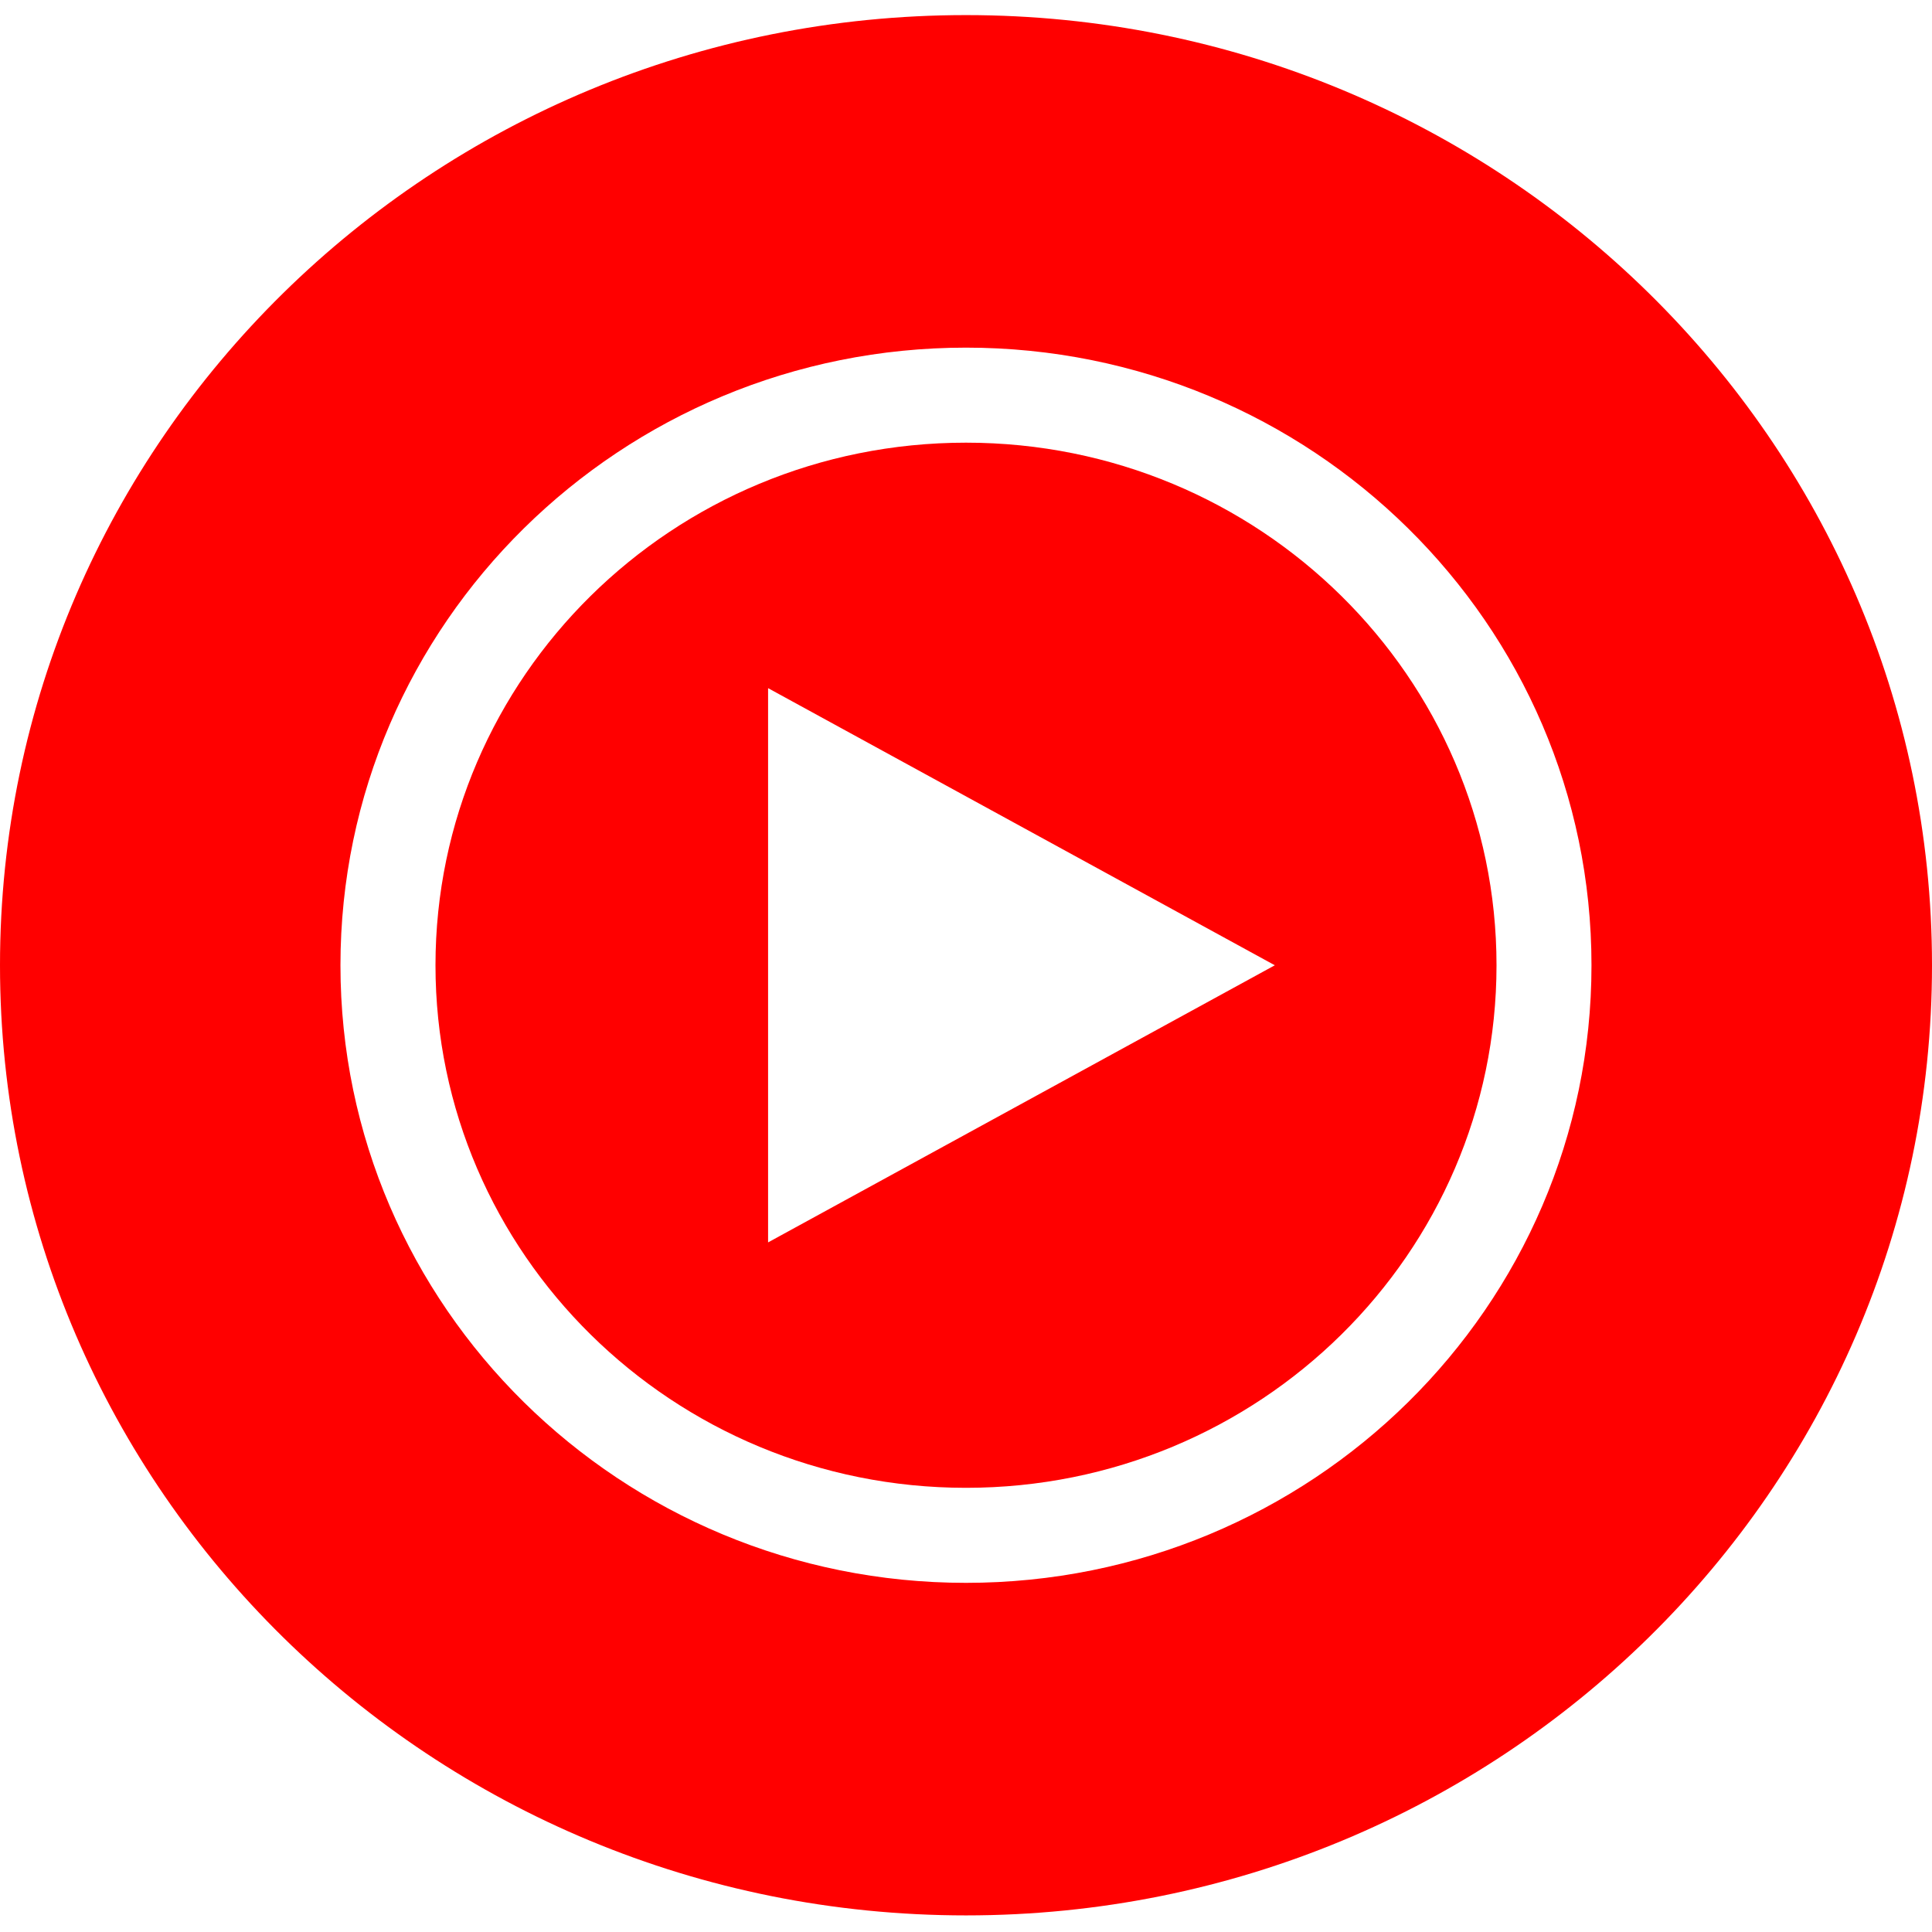
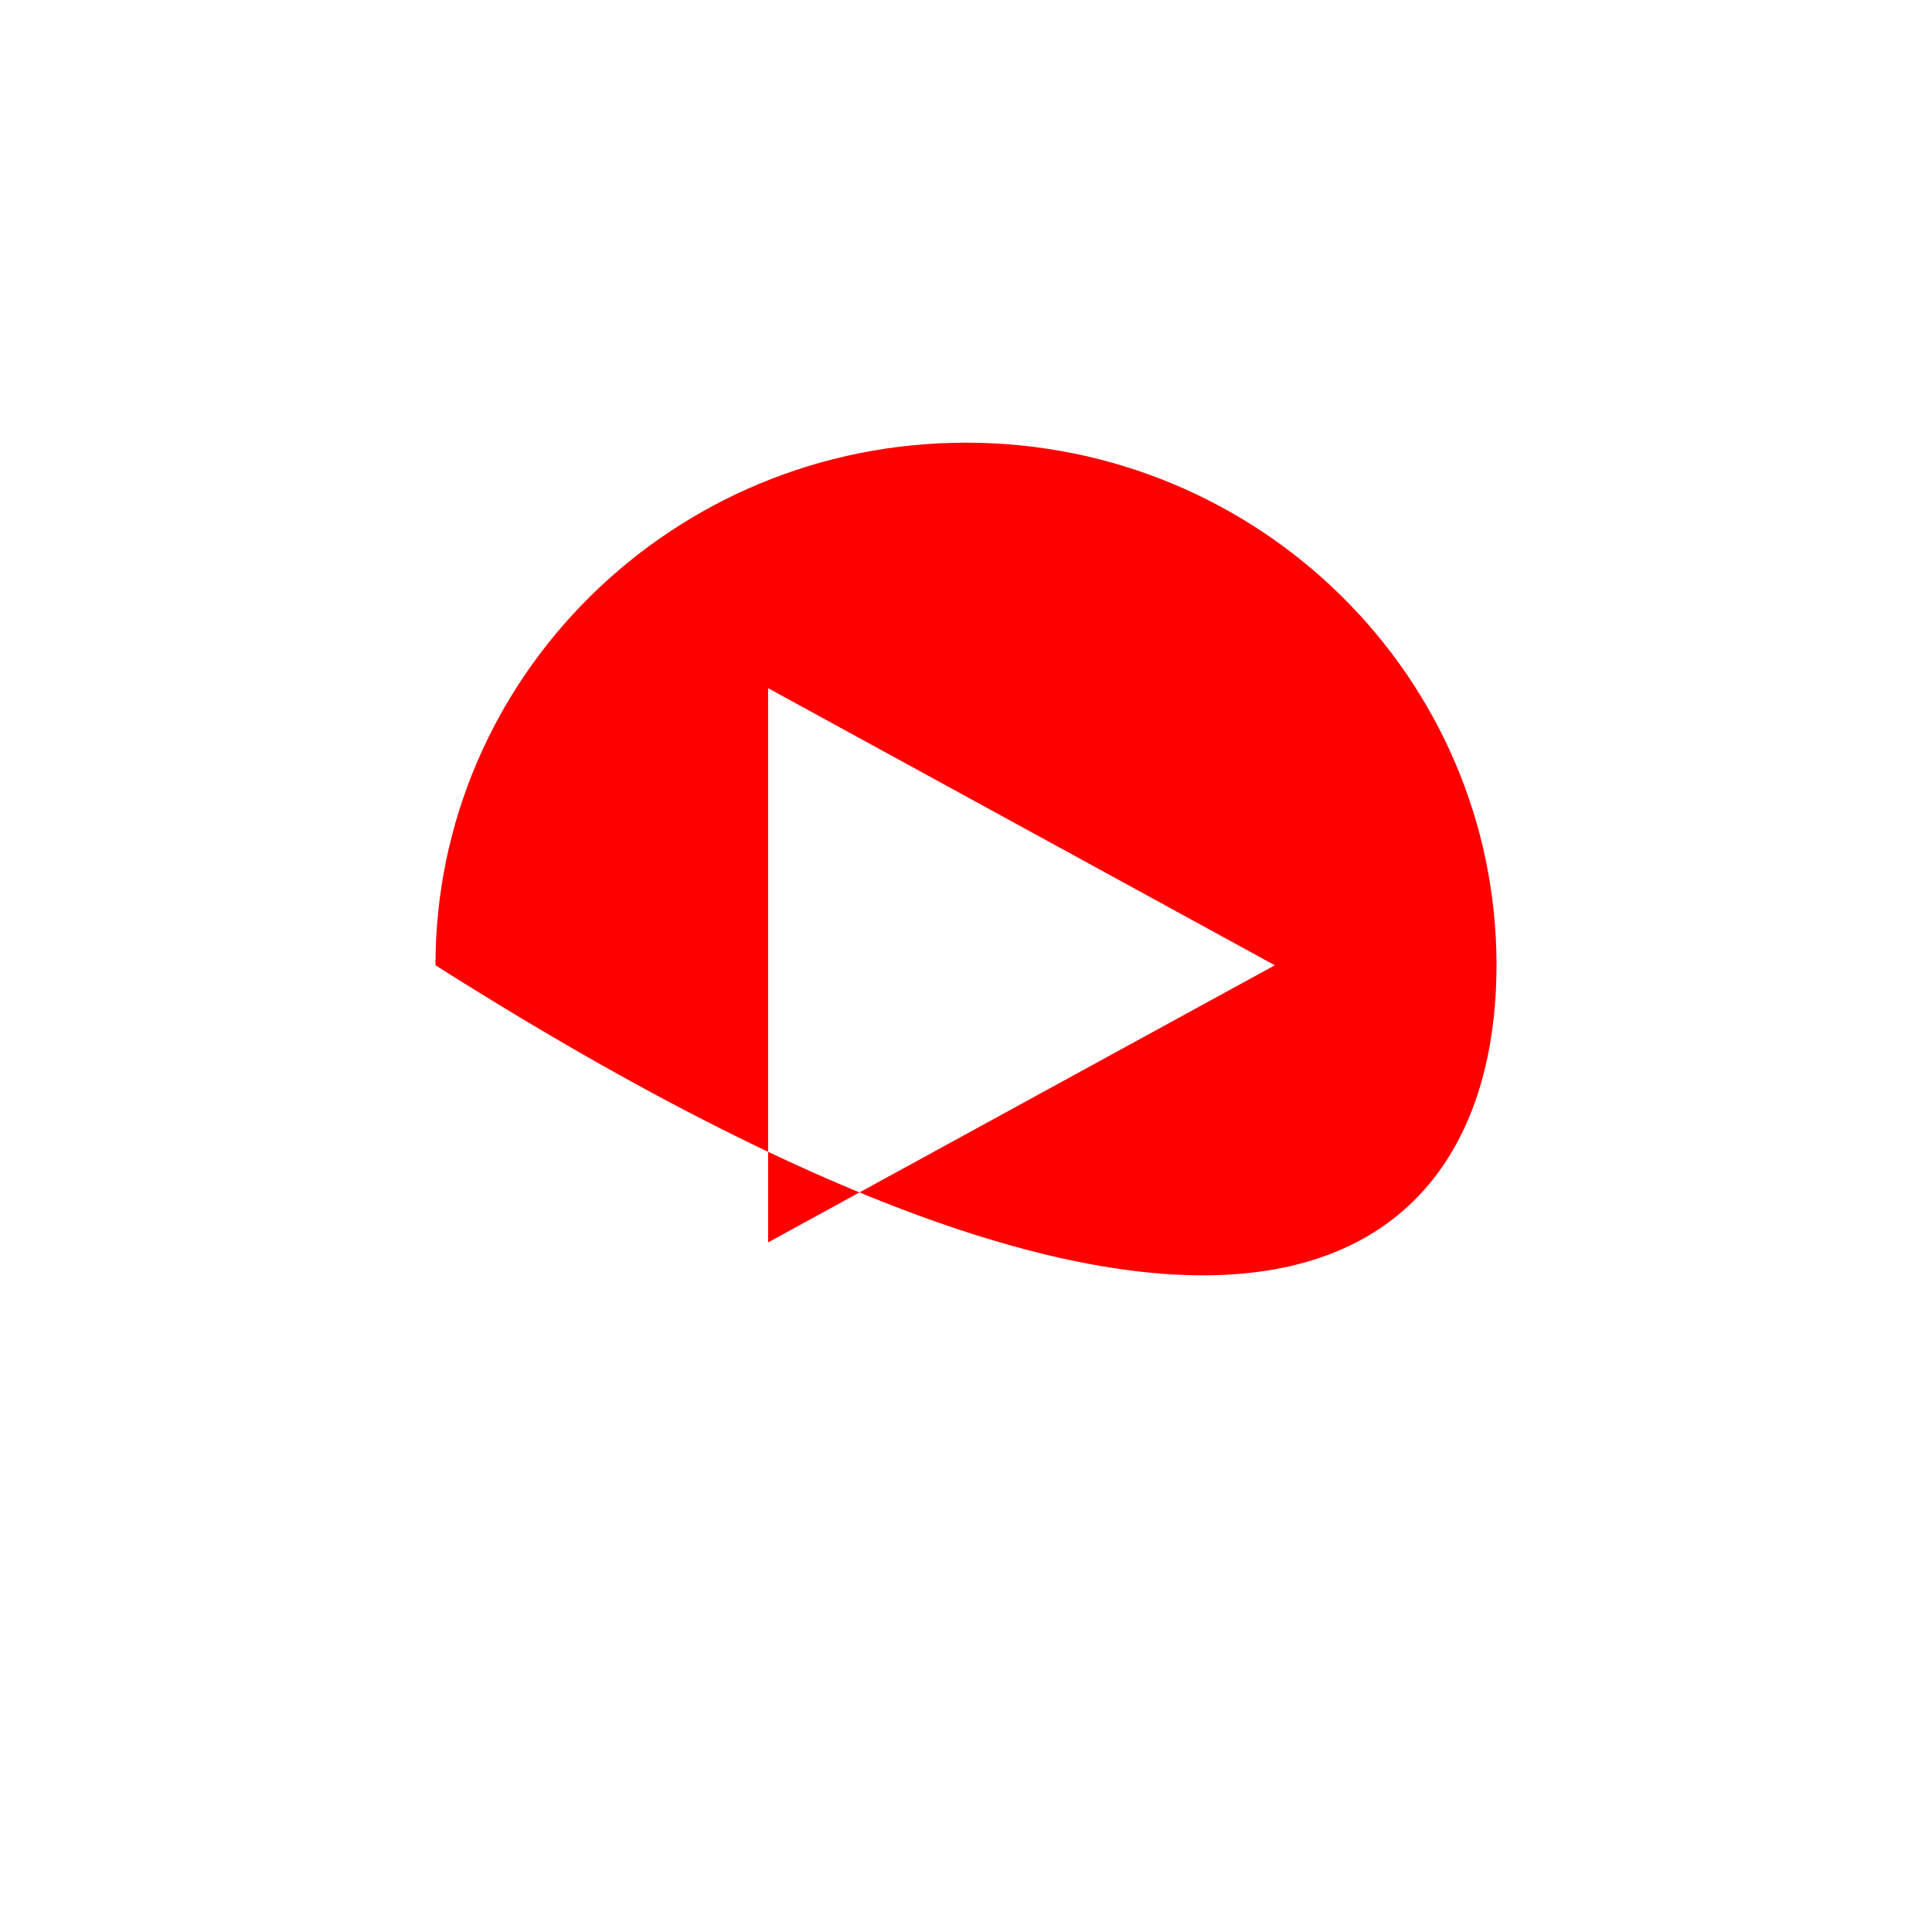
<svg xmlns="http://www.w3.org/2000/svg" width="32" height="32" viewBox="0 0 32 32" fill="none">
-   <path fill-rule="evenodd" clip-rule="evenodd" d="M16 7.332C11.137 7.332 7.213 11.217 7.213 15.988C7.213 20.758 11.137 24.643 16 24.643C20.863 24.643 24.787 20.758 24.787 15.988C24.787 11.217 20.863 7.332 16 7.332ZM21.115 15.988L12.722 20.578V11.398L21.115 15.988Z" fill="#FF0000" />
-   <path fill-rule="evenodd" clip-rule="evenodd" d="M16 31.725C24.837 31.725 32 24.679 32 15.988C32 7.296 24.837 0.25 16 0.25C7.163 0.25 0 7.296 0 15.988C0 24.679 7.163 31.725 16 31.725ZM5.639 15.988C5.639 10.328 10.288 5.758 16 5.758C21.712 5.758 26.36 10.328 26.36 15.988C26.36 21.648 21.712 26.217 16 26.217C10.288 26.217 5.639 21.648 5.639 15.988Z" fill="#FF0000" />
+   <path fill-rule="evenodd" clip-rule="evenodd" d="M16 7.332C11.137 7.332 7.213 11.217 7.213 15.988C20.863 24.643 24.787 20.758 24.787 15.988C24.787 11.217 20.863 7.332 16 7.332ZM21.115 15.988L12.722 20.578V11.398L21.115 15.988Z" fill="#FF0000" />
</svg>